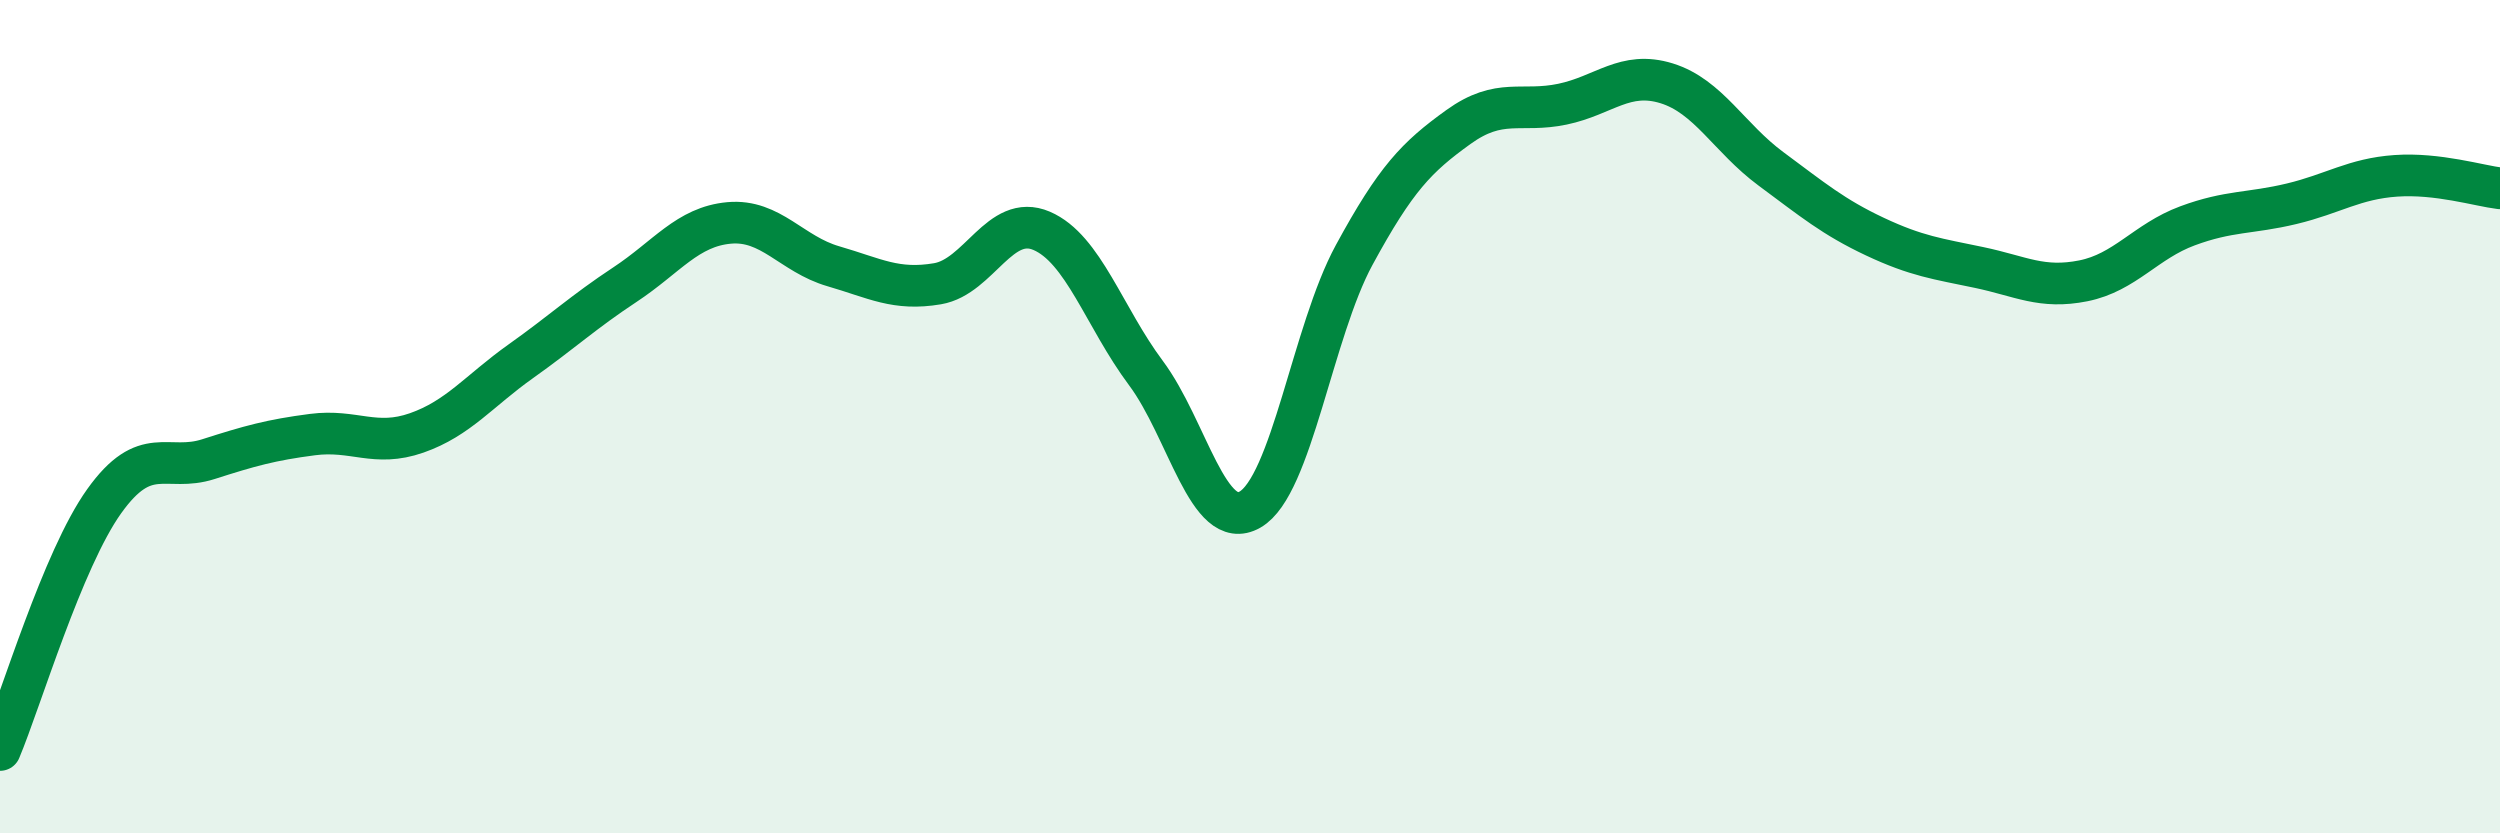
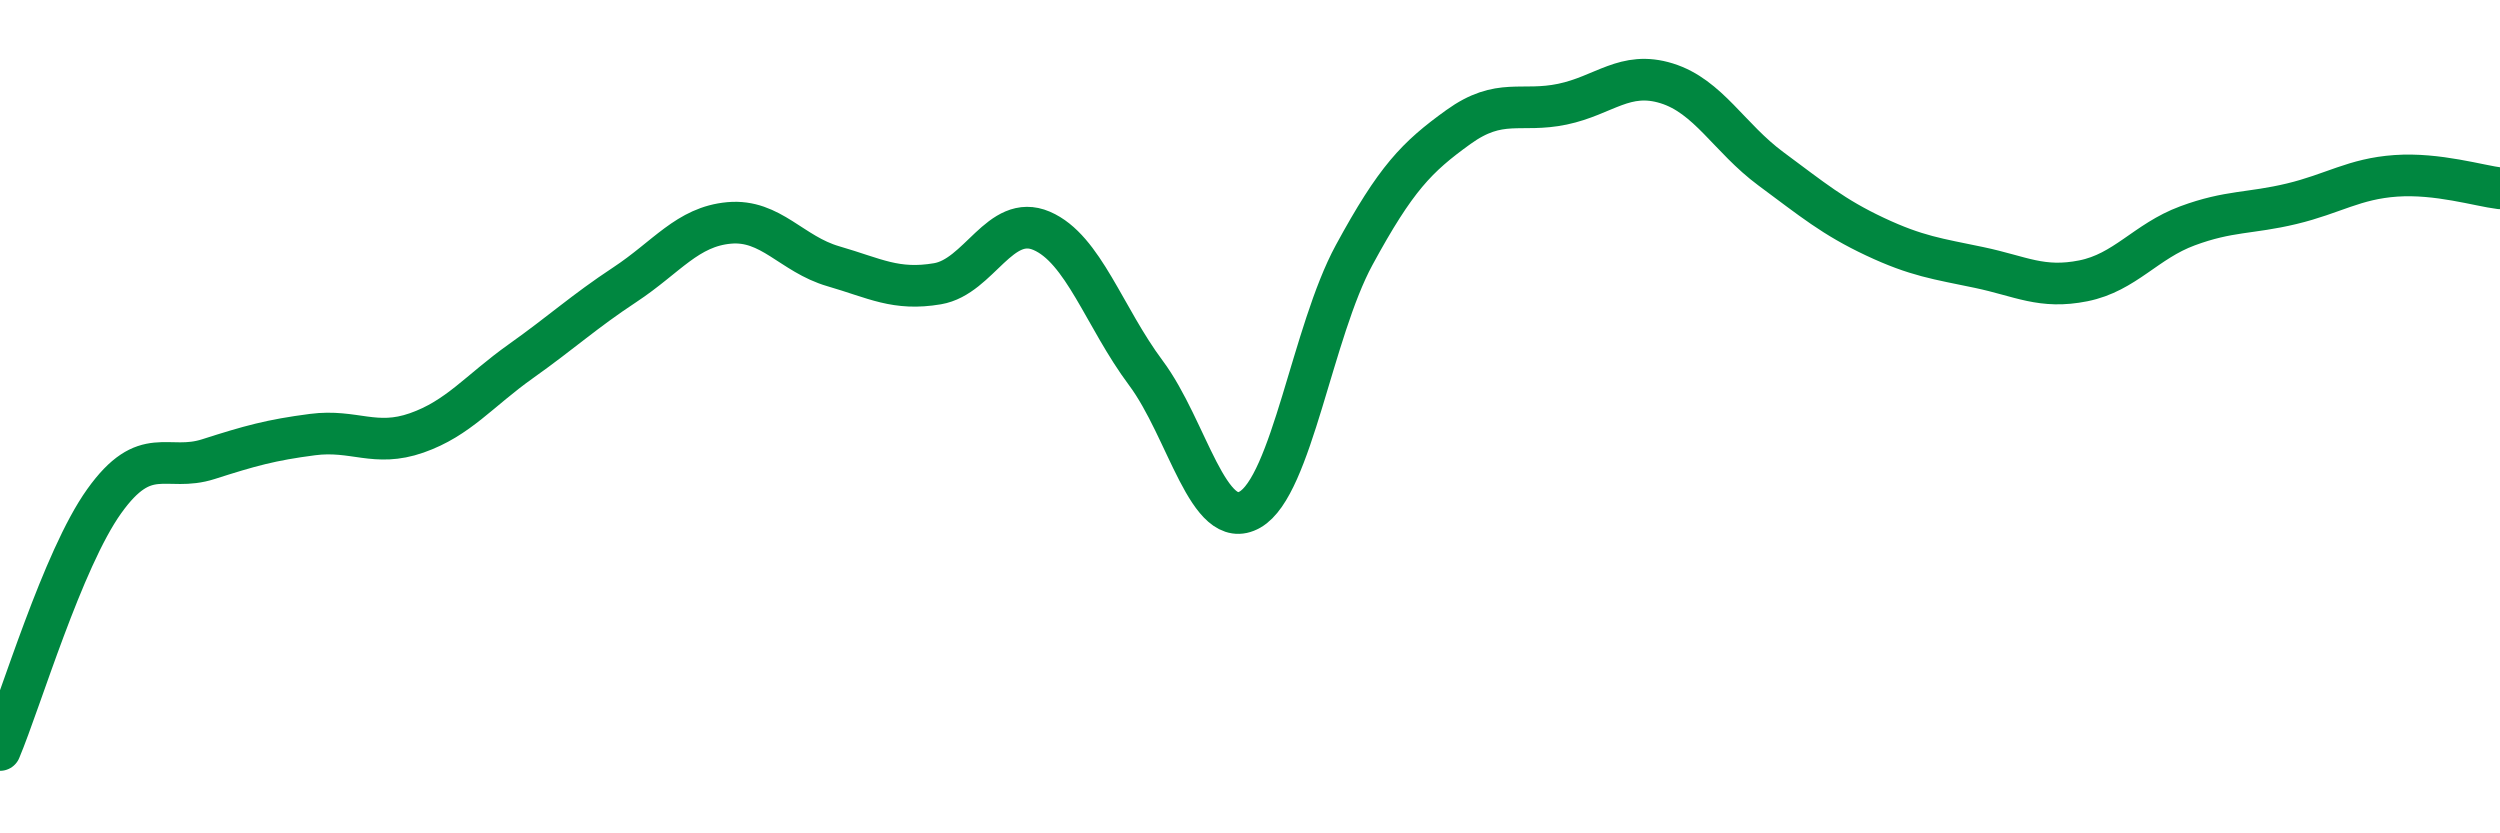
<svg xmlns="http://www.w3.org/2000/svg" width="60" height="20" viewBox="0 0 60 20">
-   <path d="M 0,18 C 0.5,16.81 1.5,13.43 2.5,12.03 C 3.5,10.63 4,11.34 5,11.02 C 6,10.7 6.5,10.56 7.5,10.43 C 8.5,10.3 9,10.74 10,10.39 C 11,10.04 11.5,9.38 12.5,8.67 C 13.5,7.96 14,7.49 15,6.83 C 16,6.17 16.5,5.44 17.5,5.35 C 18.5,5.26 19,6.1 20,6.39 C 21,6.68 21.5,6.98 22.5,6.81 C 23.5,6.64 24,5.11 25,5.54 C 26,5.97 26.5,7.61 27.5,8.95 C 28.5,10.29 29,12.8 30,12.23 C 31,11.66 31.5,7.96 32.5,6.12 C 33.5,4.28 34,3.77 35,3.05 C 36,2.33 36.5,2.71 37.5,2.5 C 38.5,2.29 39,1.69 40,2 C 41,2.31 41.5,3.31 42.5,4.05 C 43.5,4.79 44,5.21 45,5.68 C 46,6.15 46.5,6.21 47.5,6.42 C 48.5,6.63 49,6.94 50,6.74 C 51,6.54 51.5,5.79 52.5,5.42 C 53.5,5.05 54,5.13 55,4.89 C 56,4.65 56.5,4.29 57.5,4.22 C 58.5,4.15 59.5,4.46 60,4.52L60 20L0 20Z" fill="#008740" opacity="0.1" stroke-linecap="round" stroke-linejoin="round" />
  <path d="M 0,18 C 0.5,16.81 1.5,13.43 2.5,12.03 C 3.5,10.63 4,11.34 5,11.02 C 6,10.7 6.5,10.56 7.5,10.43 C 8.5,10.3 9,10.74 10,10.39 C 11,10.04 11.5,9.38 12.5,8.67 C 13.5,7.96 14,7.49 15,6.83 C 16,6.17 16.5,5.44 17.5,5.35 C 18.5,5.26 19,6.1 20,6.39 C 21,6.68 21.5,6.98 22.5,6.81 C 23.5,6.64 24,5.11 25,5.54 C 26,5.97 26.5,7.61 27.5,8.95 C 28.5,10.29 29,12.8 30,12.23 C 31,11.66 31.5,7.96 32.5,6.12 C 33.5,4.28 34,3.77 35,3.05 C 36,2.33 36.5,2.71 37.5,2.5 C 38.5,2.29 39,1.69 40,2 C 41,2.31 41.5,3.31 42.5,4.05 C 43.5,4.79 44,5.21 45,5.68 C 46,6.15 46.5,6.21 47.5,6.42 C 48.5,6.63 49,6.94 50,6.74 C 51,6.54 51.5,5.79 52.5,5.42 C 53.5,5.05 54,5.13 55,4.89 C 56,4.65 56.5,4.29 57.5,4.22 C 58.5,4.15 59.5,4.46 60,4.52" stroke="#008740" stroke-width="1" fill="none" stroke-linecap="round" stroke-linejoin="round" />
</svg>